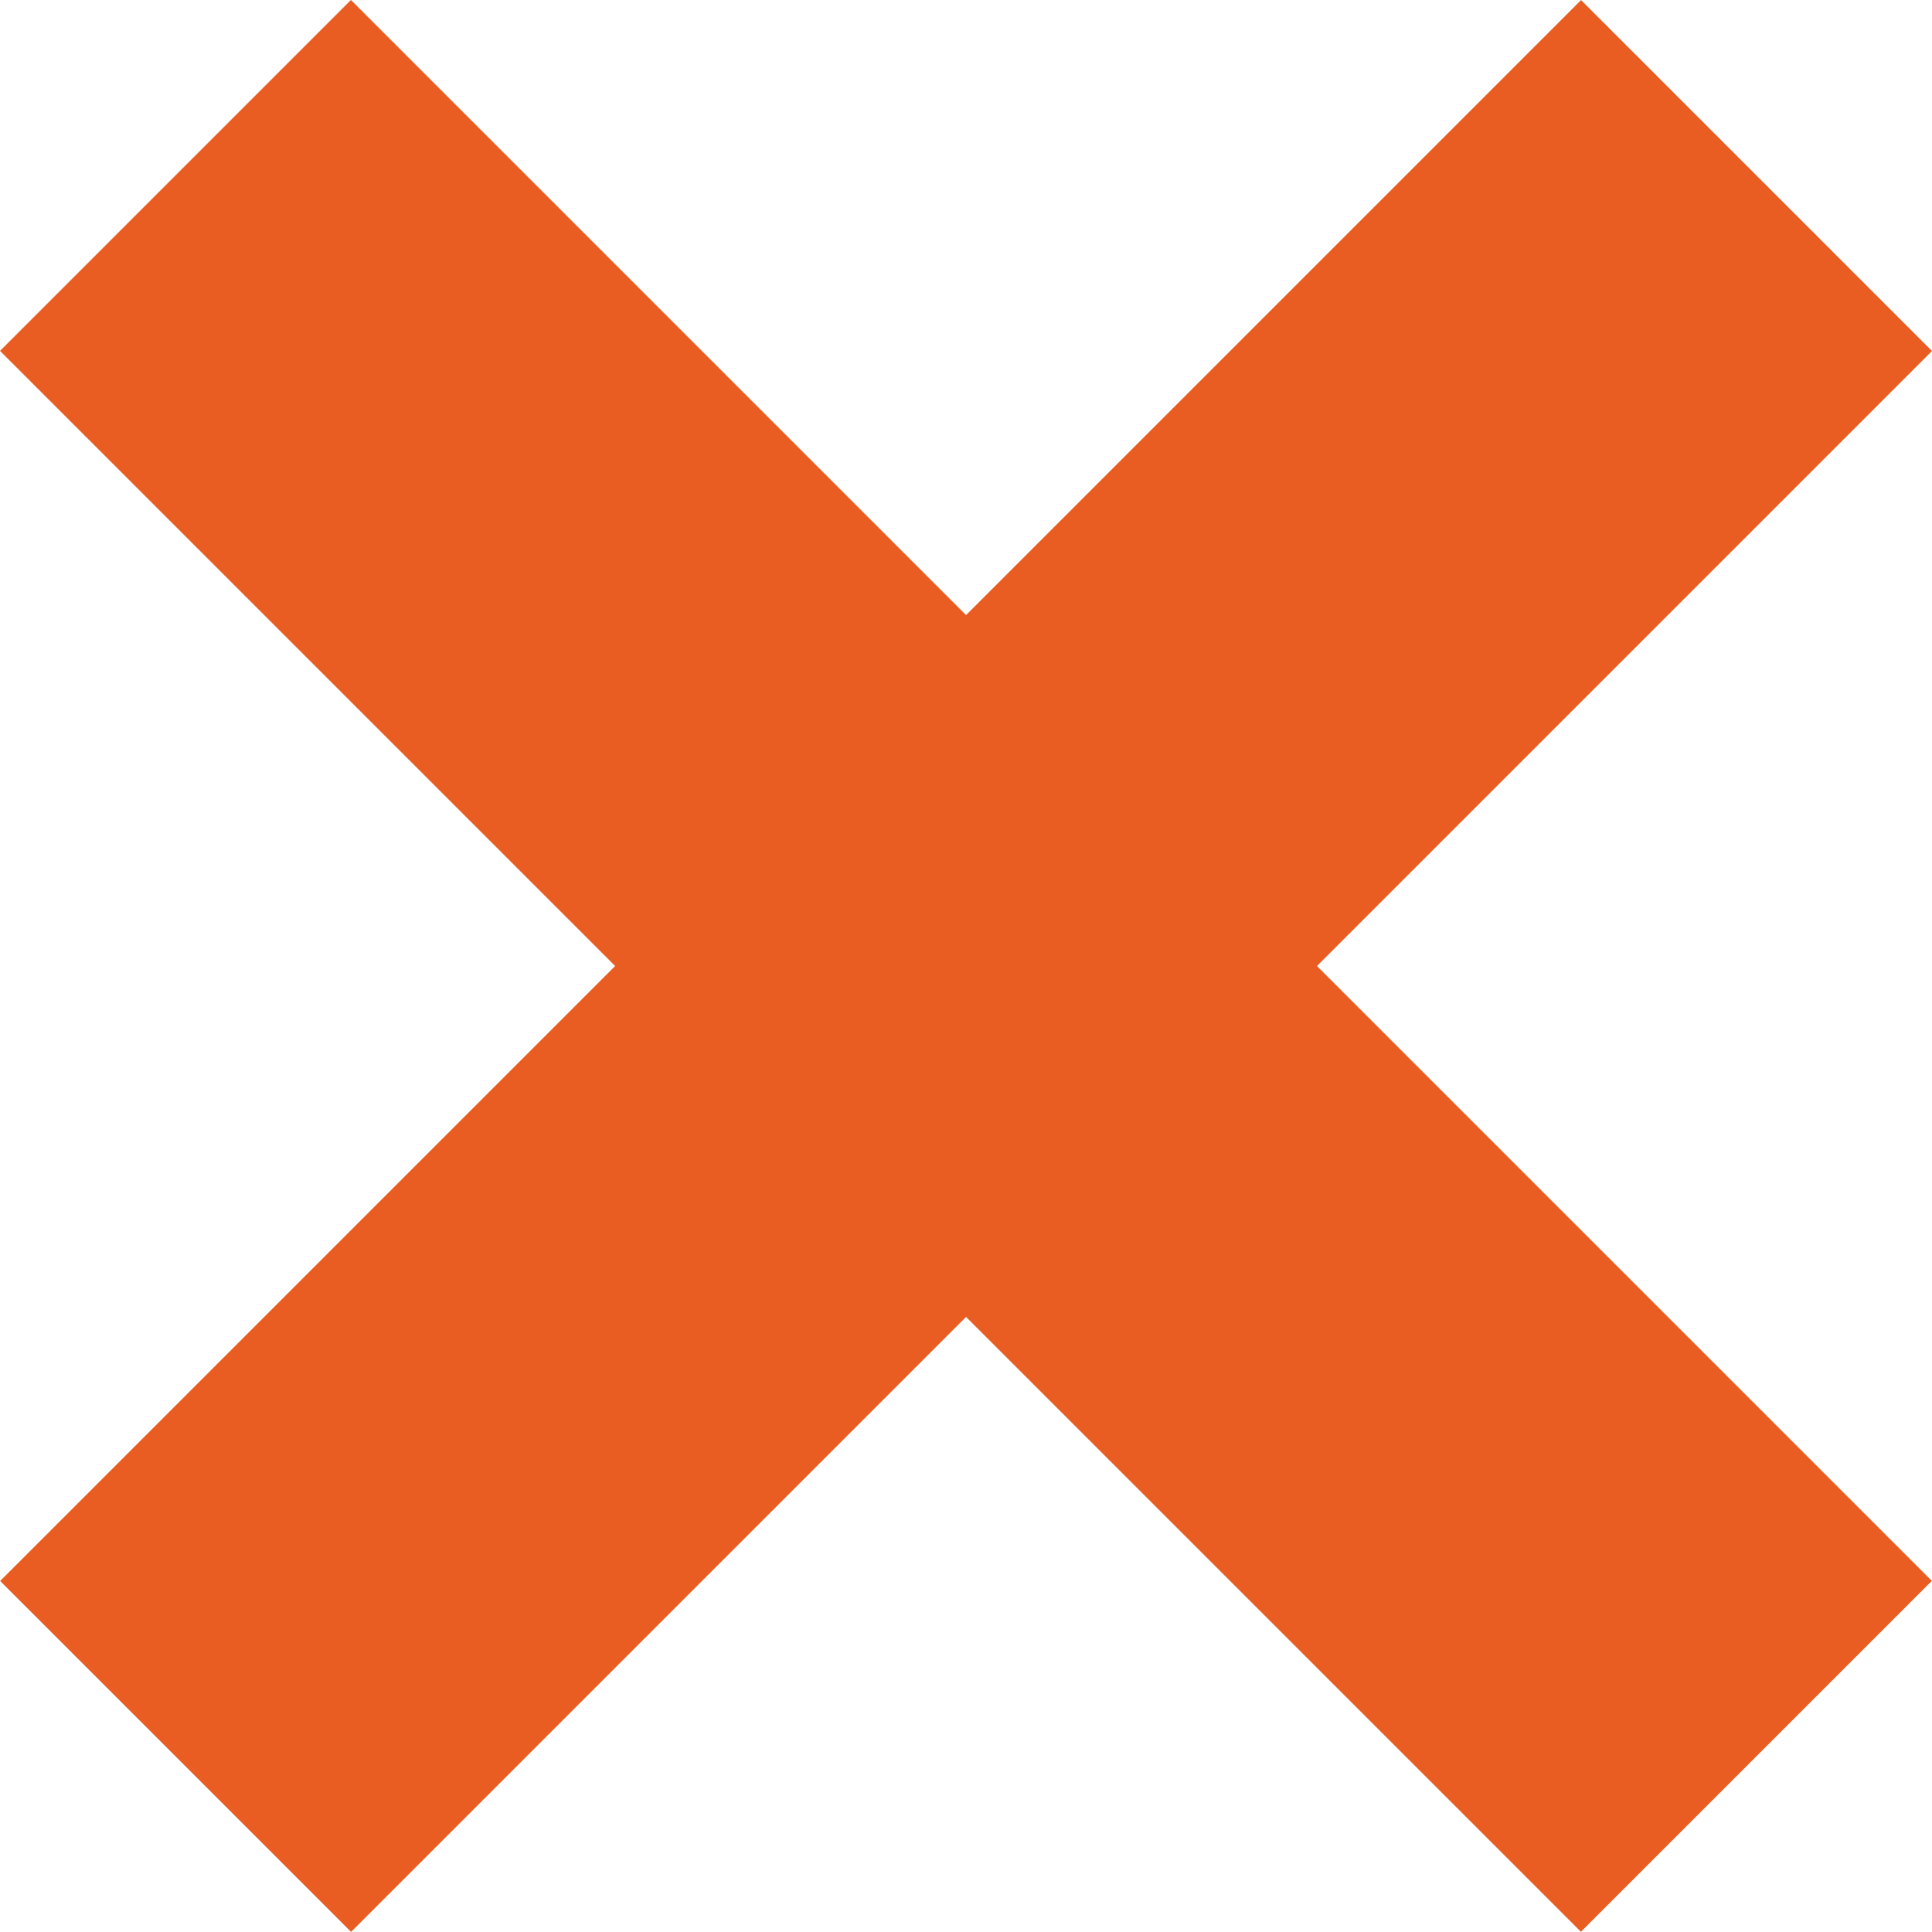
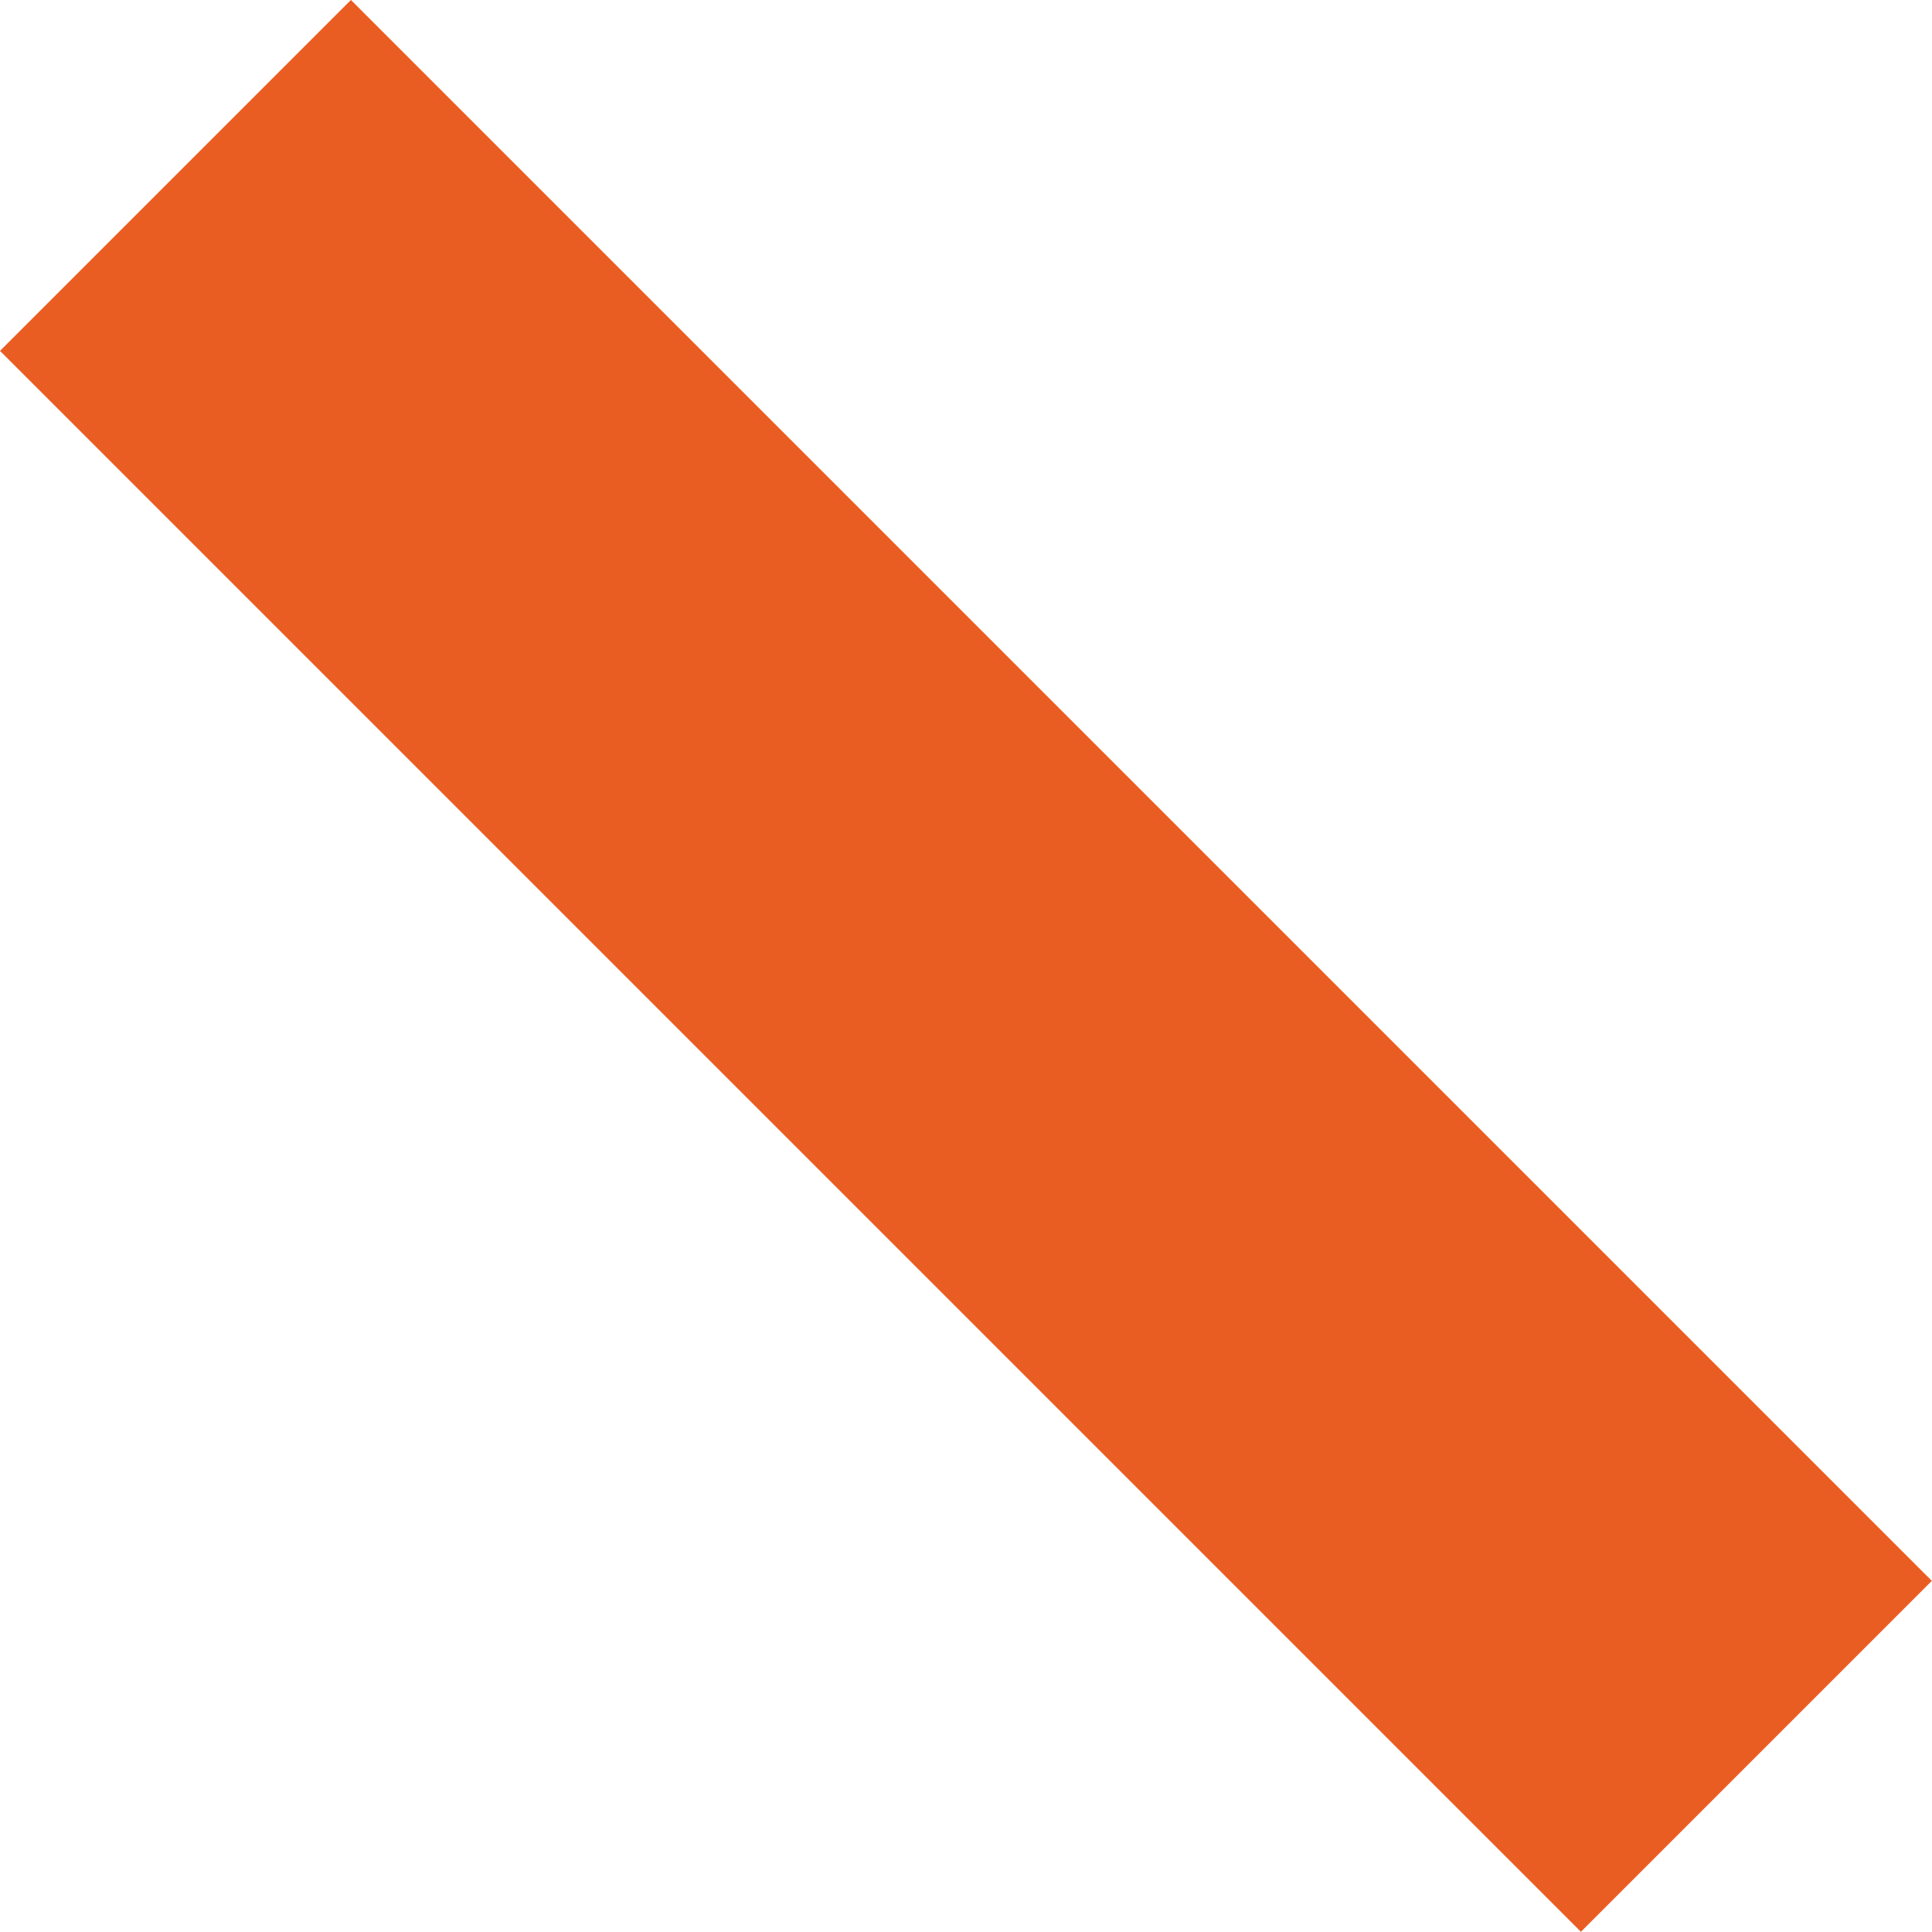
<svg xmlns="http://www.w3.org/2000/svg" id="Gruppe_1493" data-name="Gruppe 1493" width="13.275" height="13.274" viewBox="0 0 13.275 13.274">
  <rect id="Rechteck_443" data-name="Rechteck 443" width="3.41" height="15.362" transform="translate(0 2.411) rotate(-45)" fill="#ea5d22" />
-   <rect id="Rechteck_444" data-name="Rechteck 444" width="15.362" height="3.41" transform="translate(0.001 10.863) rotate(-45)" fill="#ea5d22" />
</svg>